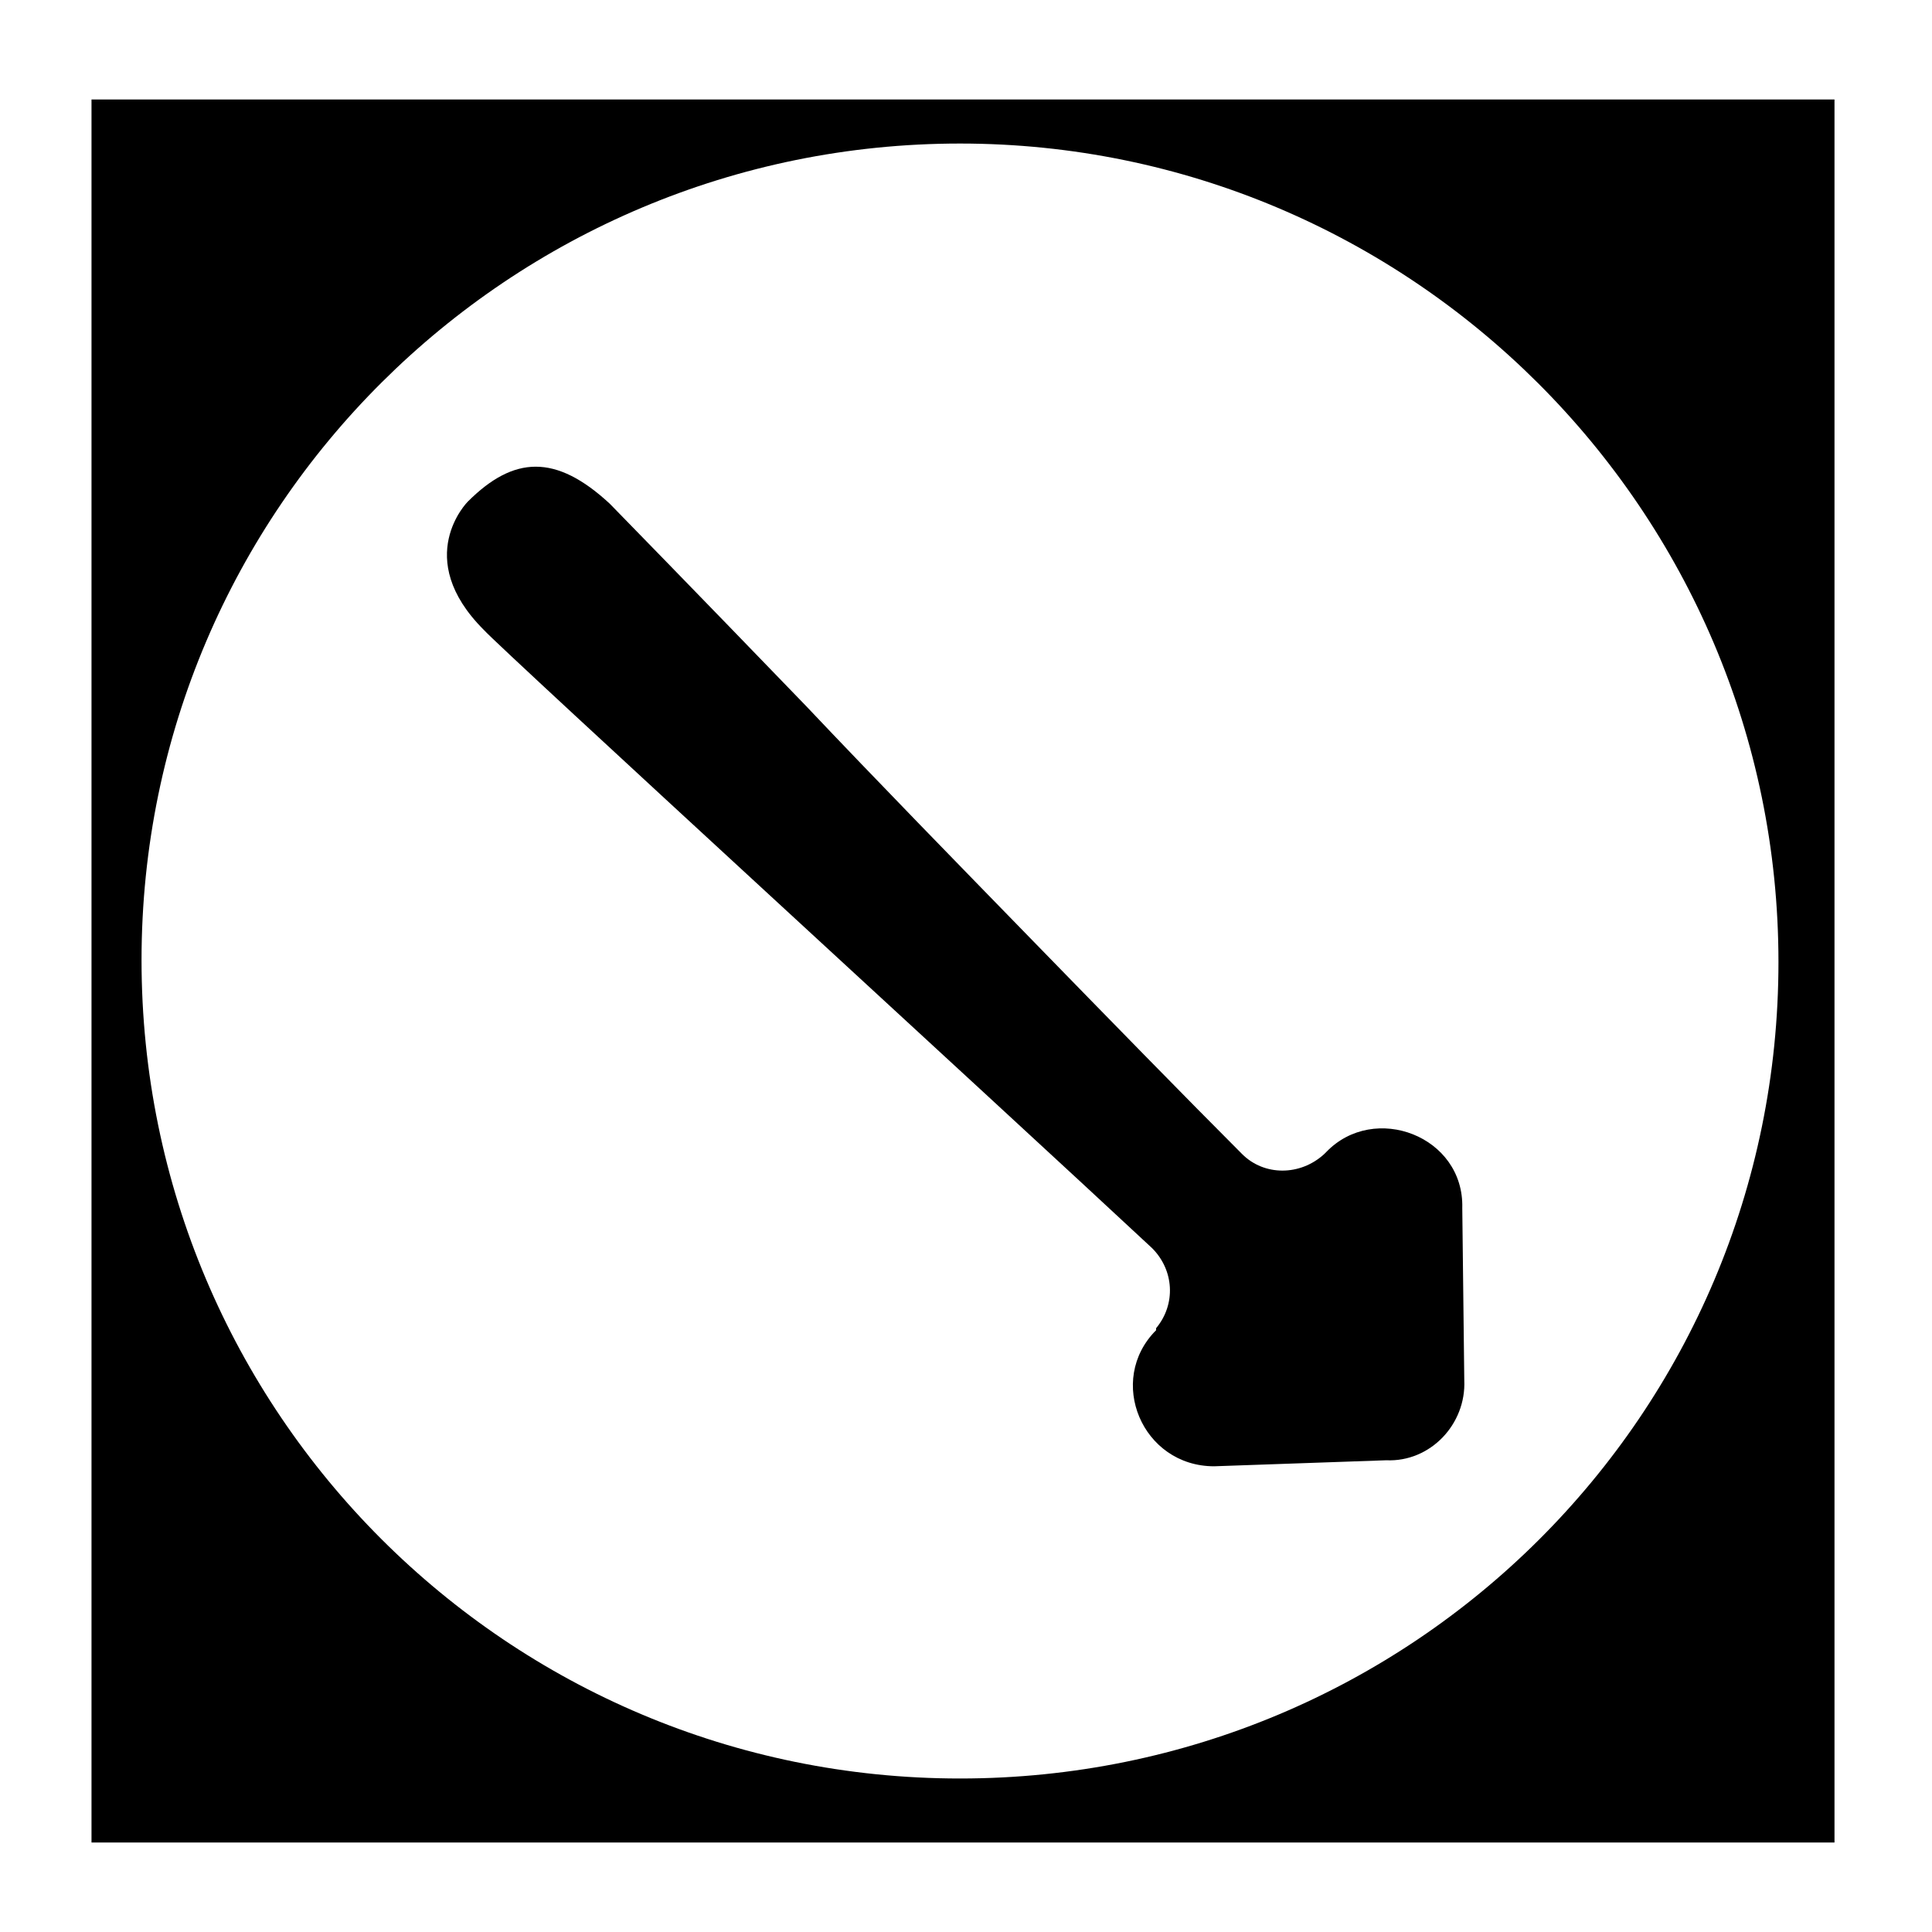
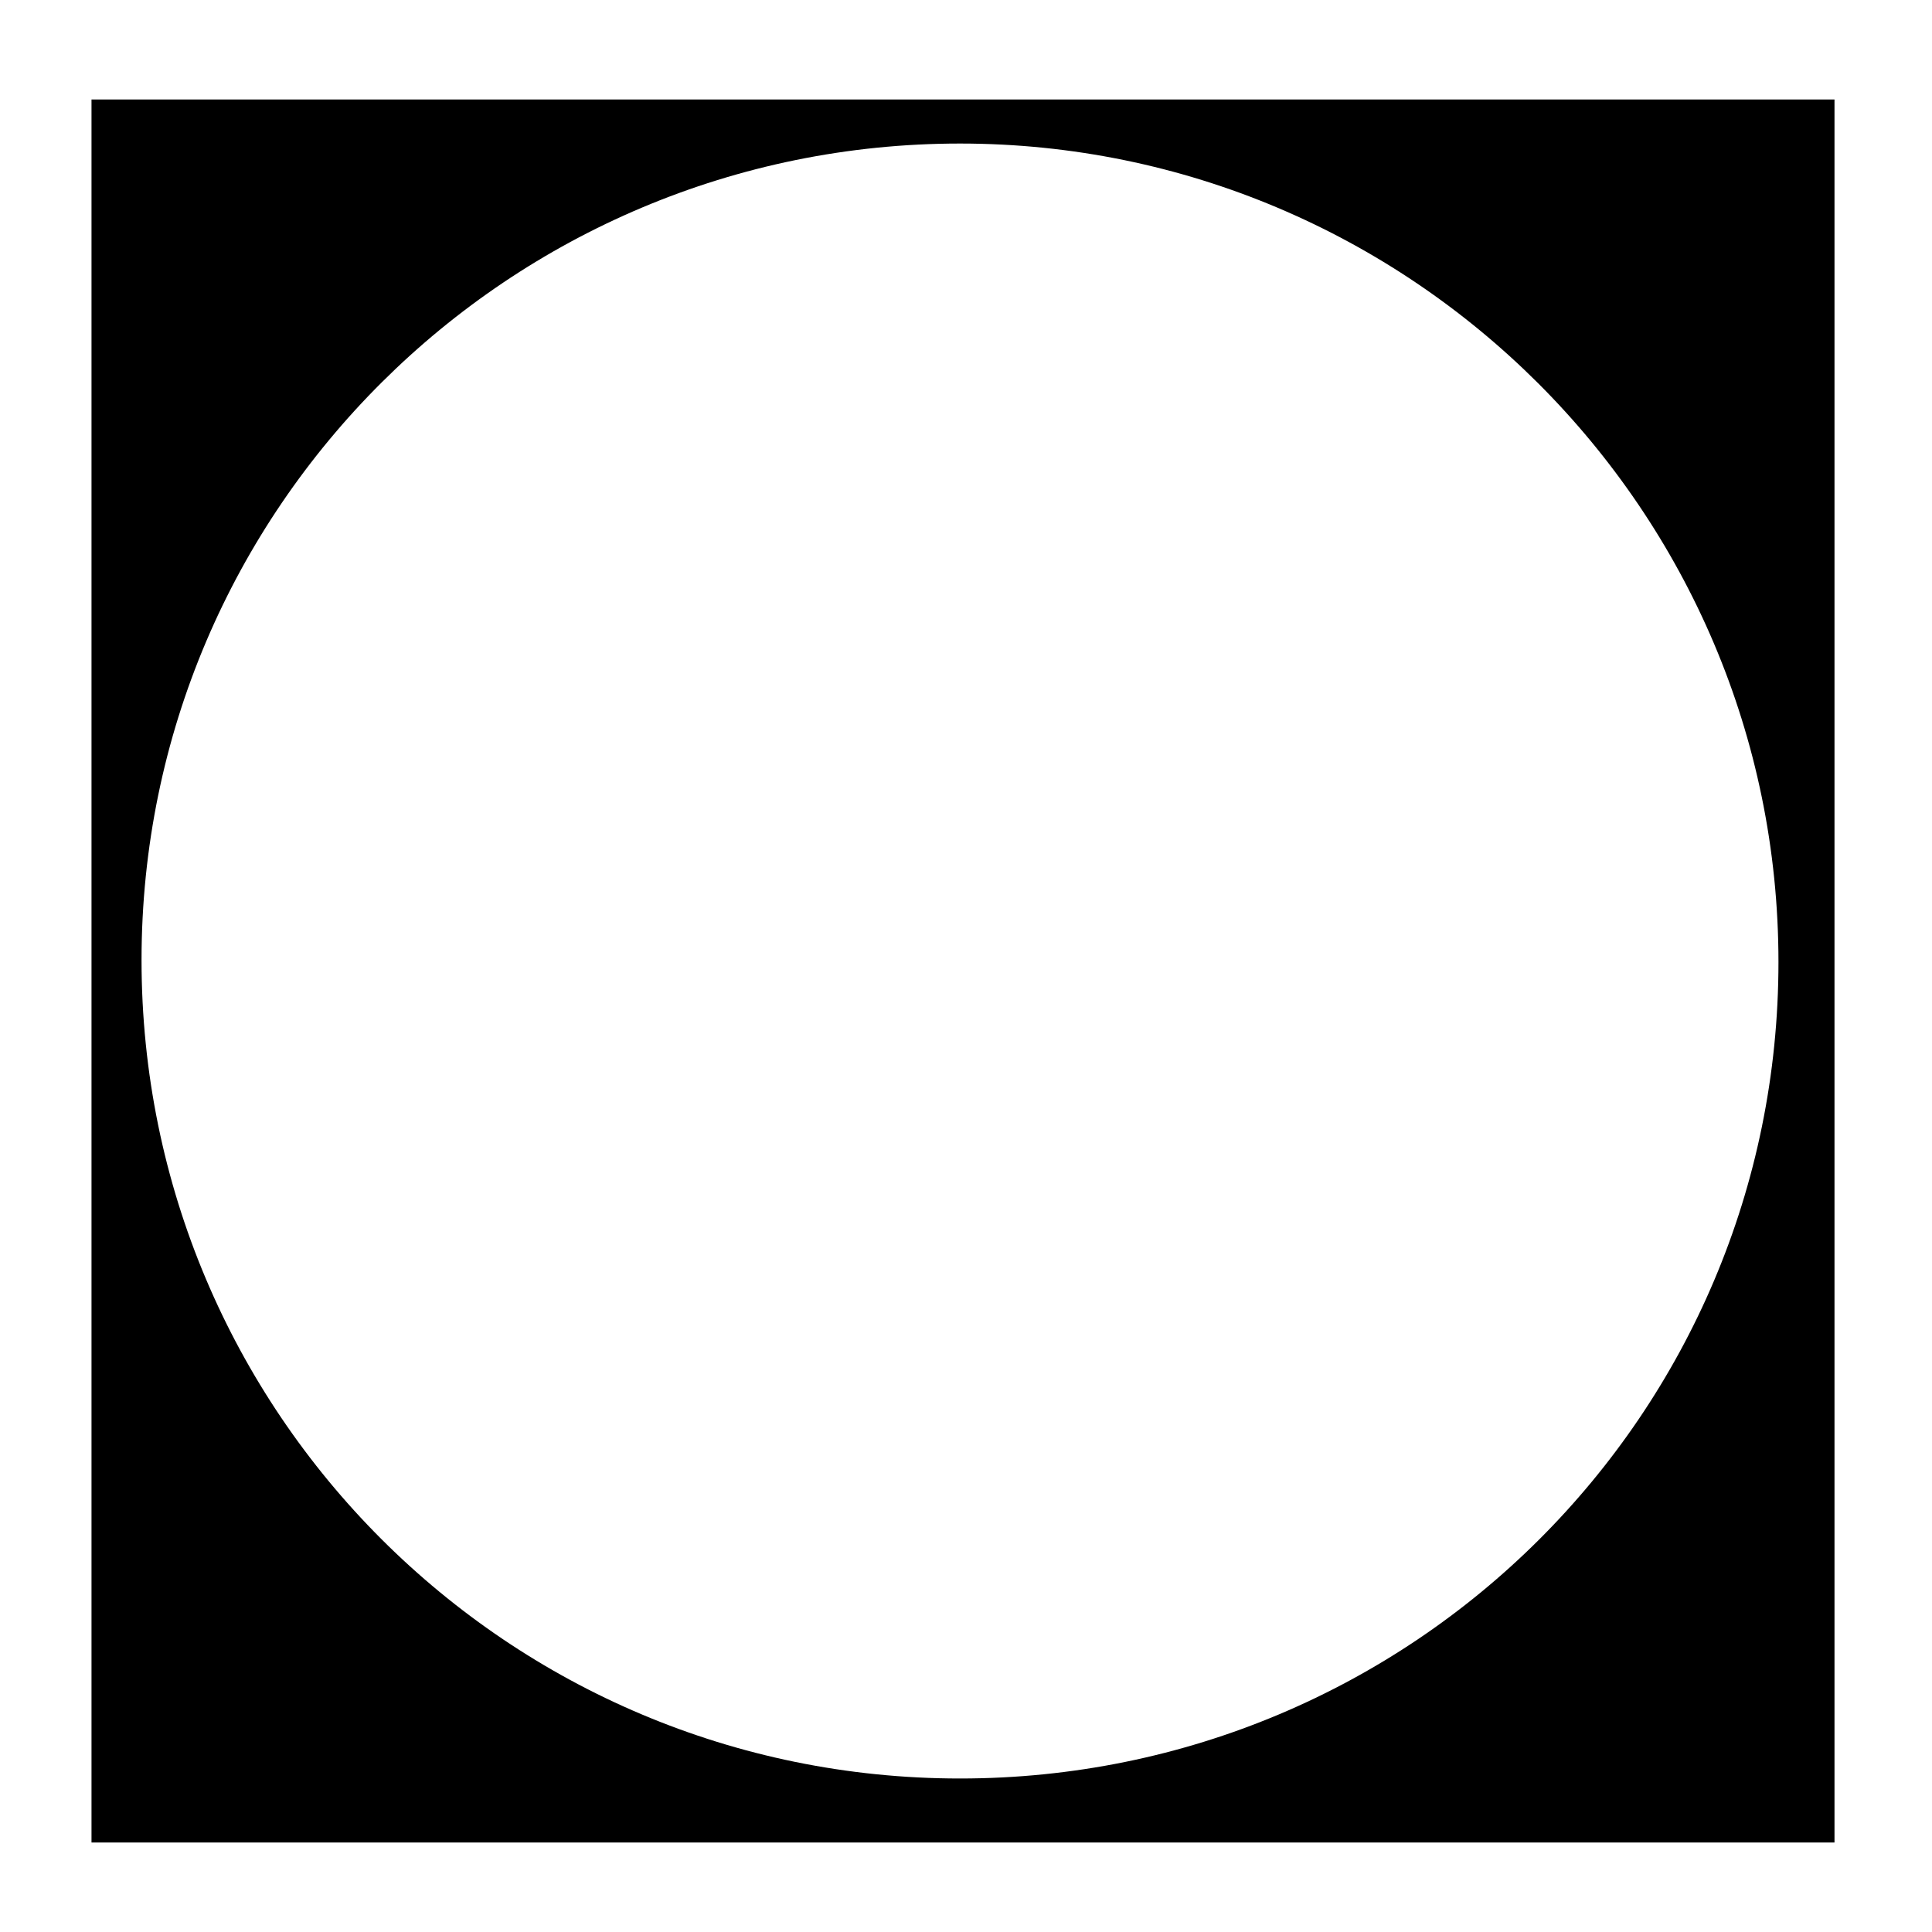
<svg xmlns="http://www.w3.org/2000/svg" fill="#000000" width="800px" height="800px" version="1.1" viewBox="144 144 512 512">
  <g>
-     <path d="m465.76 532.58c-19.09 0-28.637-22.805-15.379-36.062v-0.531c5.305-6.363 4.773-15.379-1.062-21.215-39.242-36.594-172.36-158.57-177.13-163.87-19.09-19.09-4.242-33.941-4.242-33.941 12.199-12.199 23.336-12.727 37.652 0.531 0 0 22.805 23.336 51.973 53.562 18.562 19.621 40.305 41.895 59.926 62.047s41.367 42.426 55.684 56.746c5.832 5.832 15.379 5.832 21.742 0l0.531-0.531c12.727-13.258 36.594-4.242 36.062 14.848l0.531 45.609c0.531 11.668-9.016 21.742-20.684 21.215z" />
    <path d="m168.25 170.37v461.91h461.91v-461.91zm230.16 444.95c-119.86 0-216.9-97.051-216.9-216.9 0-119.86 97.582-216.38 216.9-216.38 119.32 0 216.9 97.051 216.9 216.9 0.004 119.86-97.047 216.38-216.9 216.38z" />
  </g>
</svg>